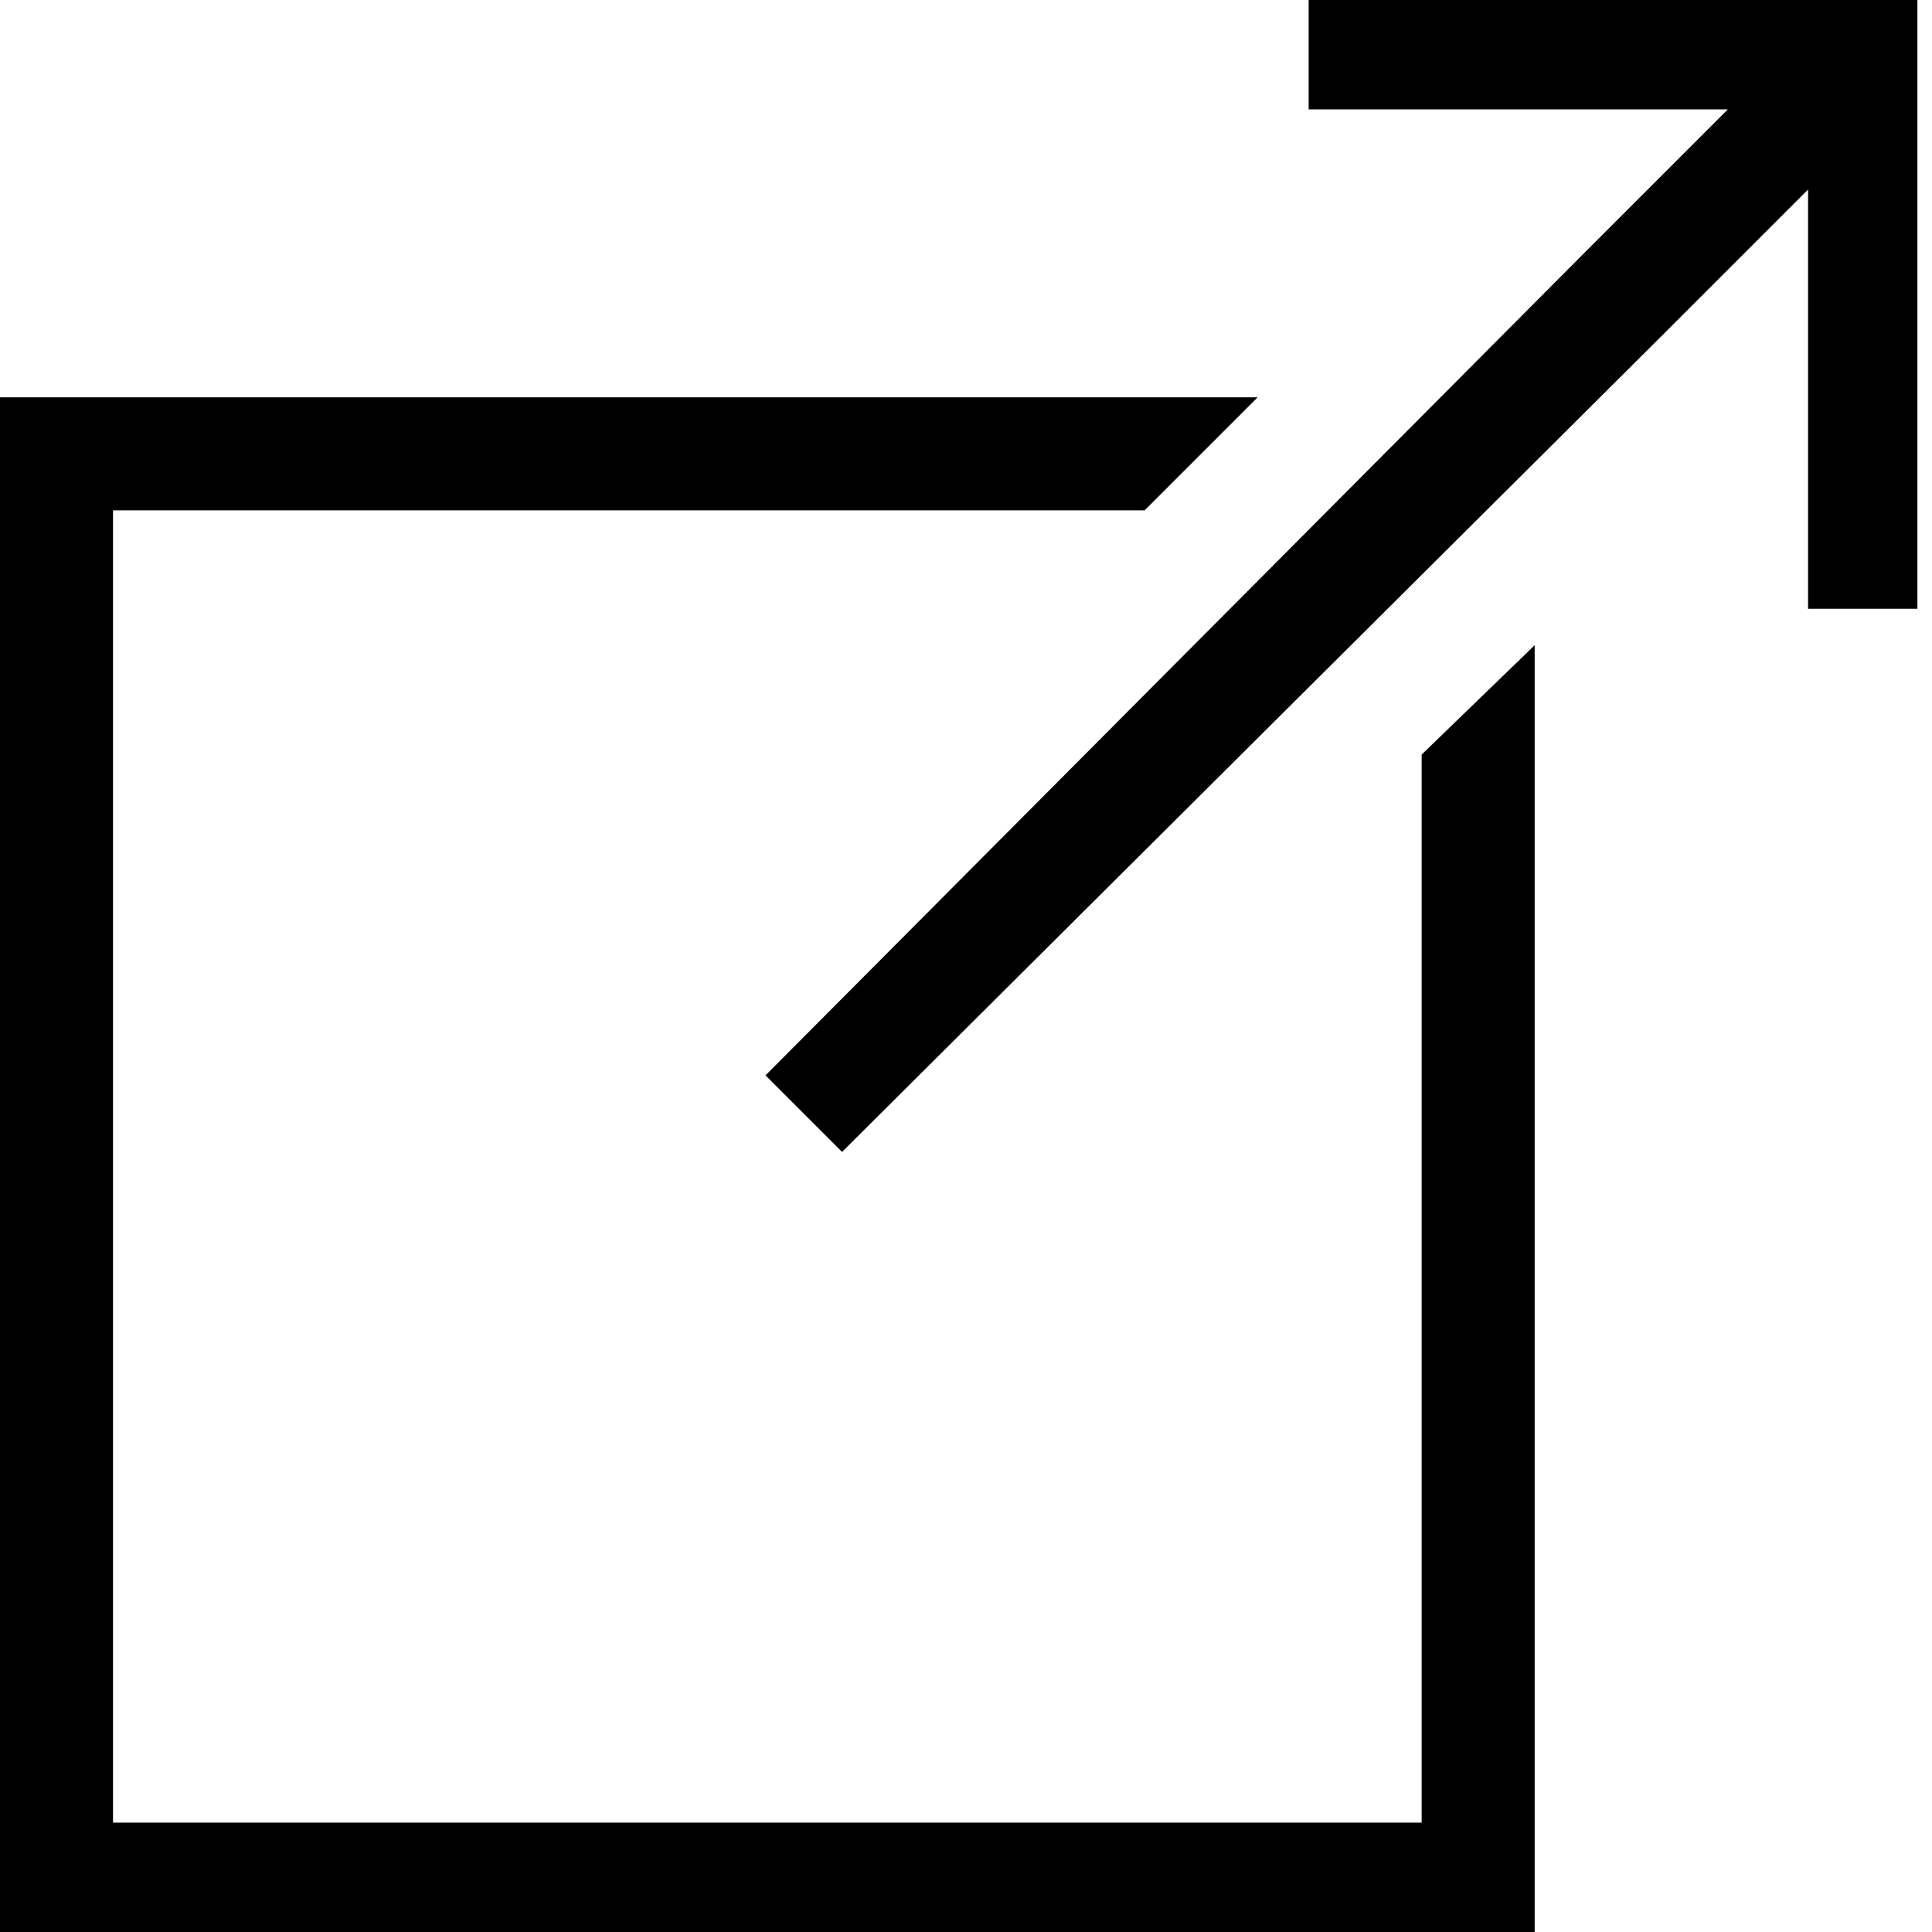
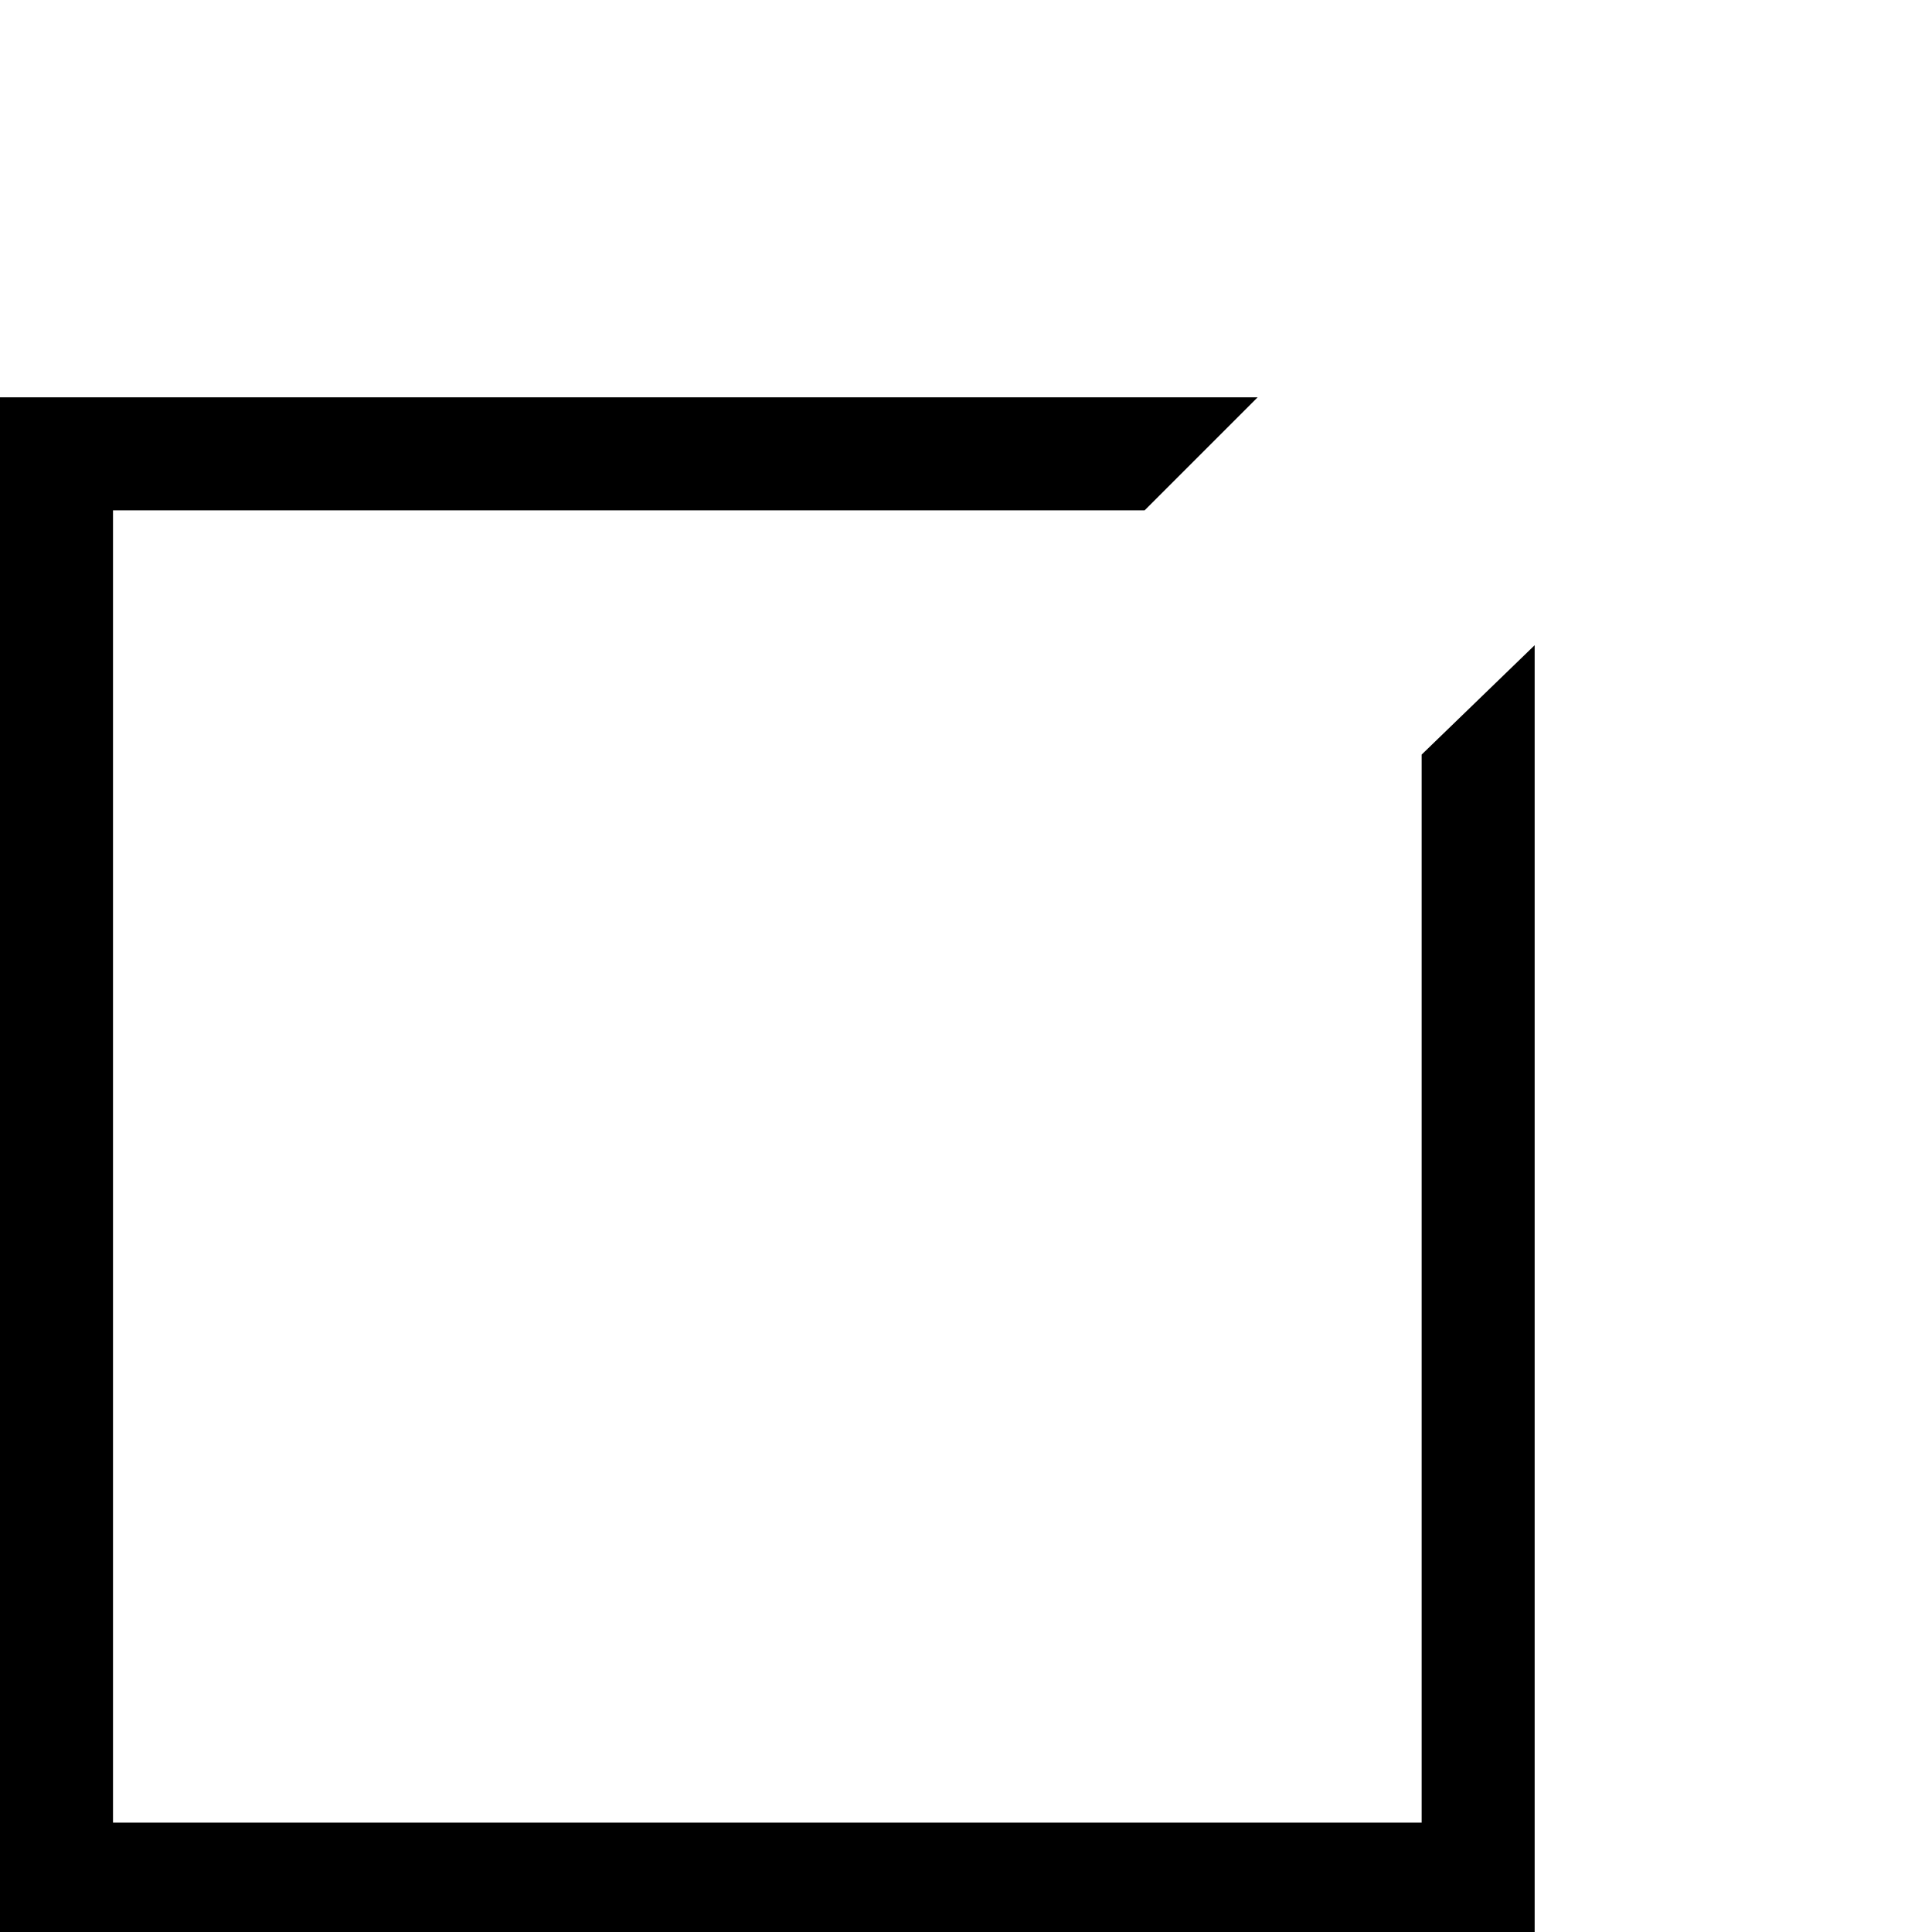
<svg xmlns="http://www.w3.org/2000/svg" version="1.1" id="Calque_1" x="0px" y="0px" viewBox="0 0 53 53" style="enable-background:new 0 0 53 53;" xml:space="preserve">
  <polygon points="39,50 3.1,50 3.1,14 31.4,14 34.5,10.9 0,10.9 0,53 42.1,53 42.1,17.7 39,20.7 " />
-   <polygon points="35.9,0 35.9,3 47.4,3 43.5,6.9 21,29.5 23.1,31.6 45.7,9.1 49.6,5.2 49.6,16.7 52.6,16.7 52.6,0 " />
</svg>